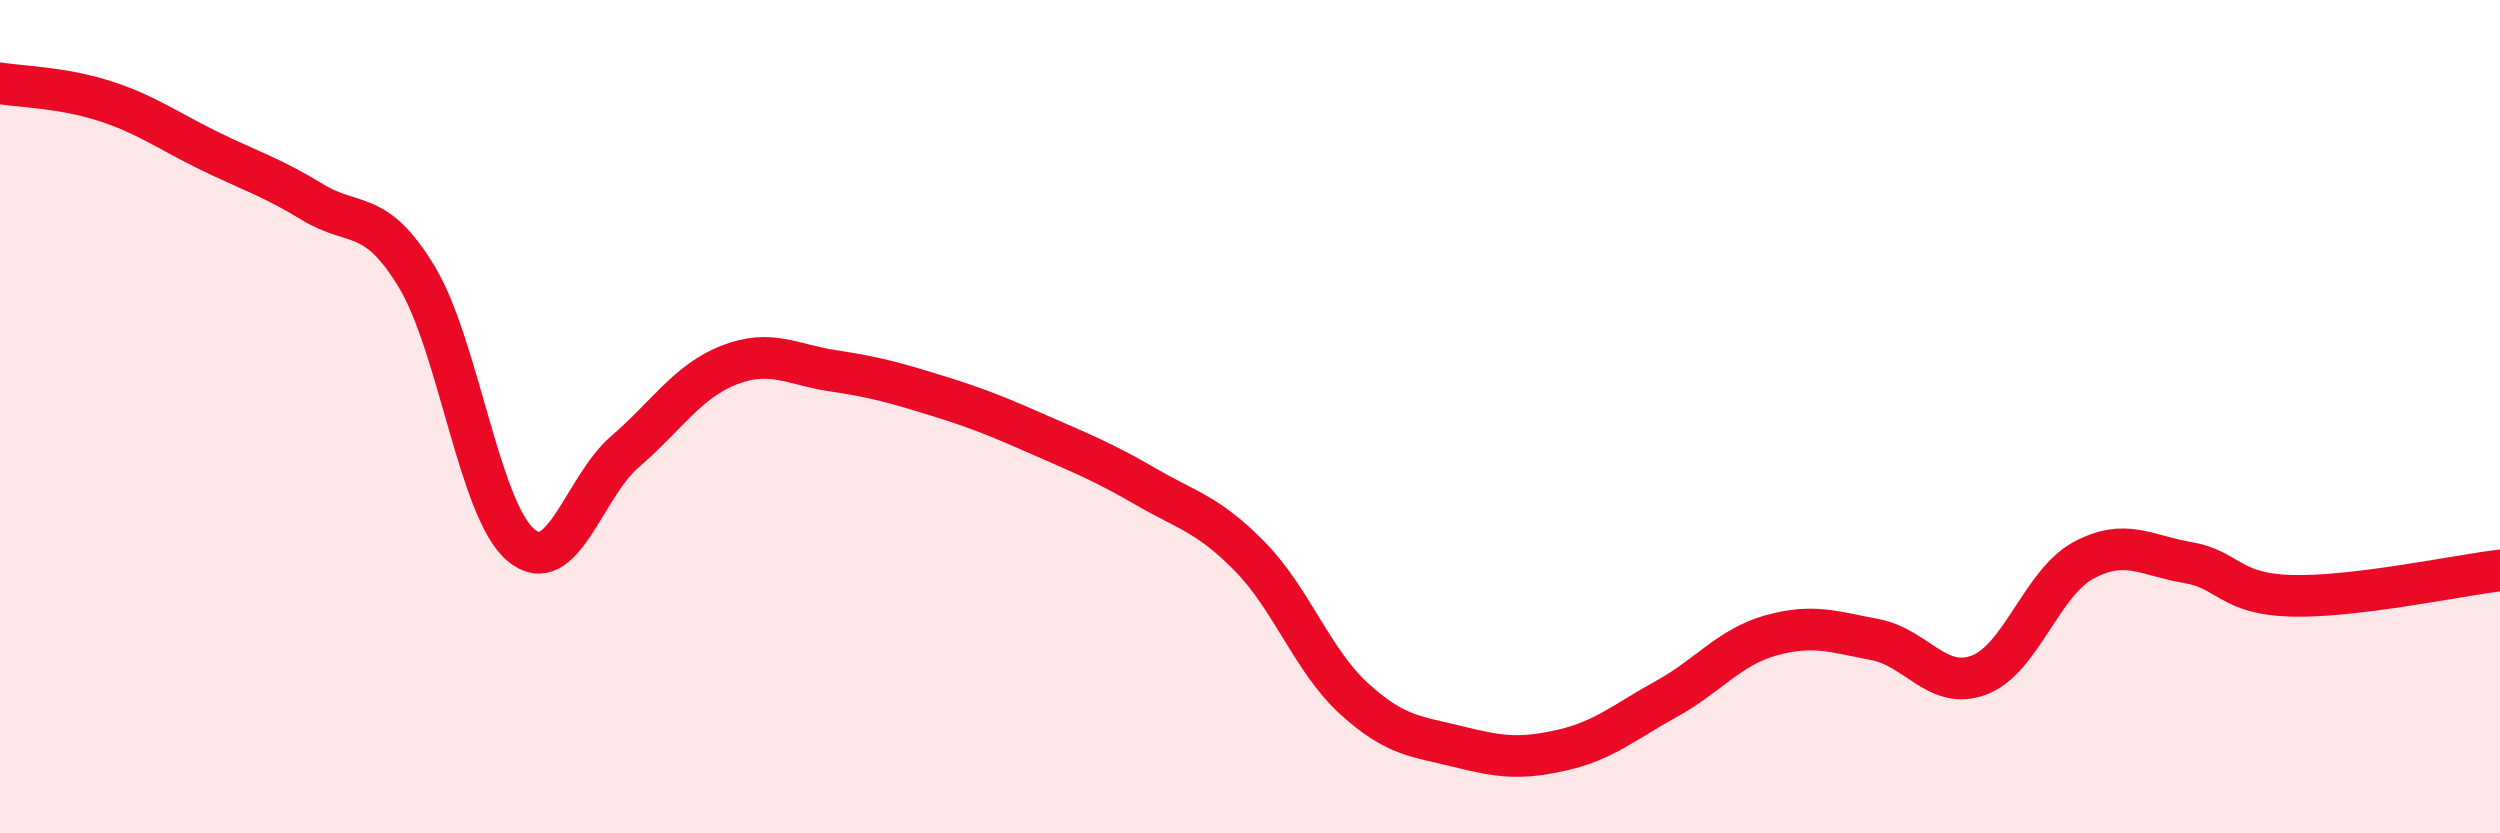
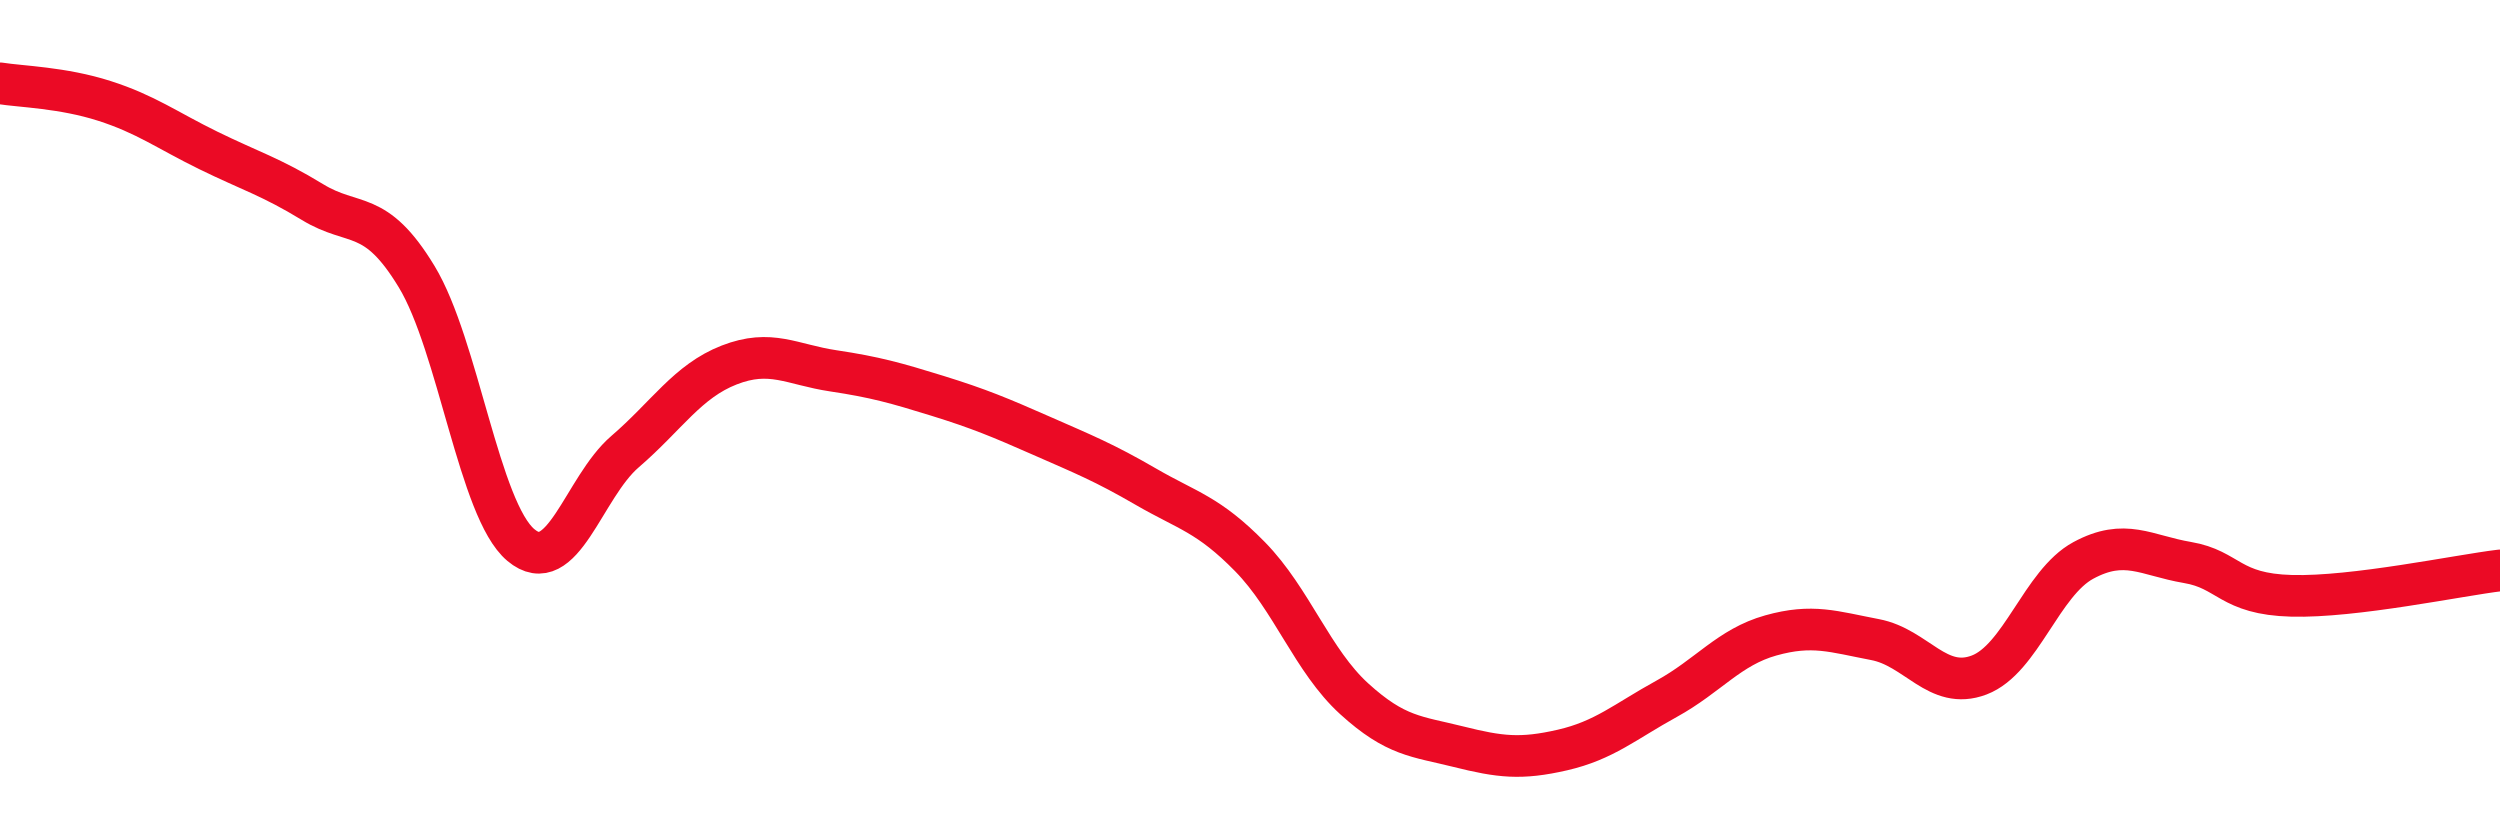
<svg xmlns="http://www.w3.org/2000/svg" width="60" height="20" viewBox="0 0 60 20">
-   <path d="M 0,2 C 0.5,2.08 1.5,2.1 2.5,2.42 C 3.5,2.74 4,3.12 5,3.61 C 6,4.1 6.5,4.24 7.5,4.85 C 8.5,5.46 9,4.99 10,6.64 C 11,8.29 11.5,12.24 12.5,13.08 C 13.5,13.92 14,11.7 15,10.84 C 16,9.98 16.5,9.15 17.5,8.76 C 18.5,8.37 19,8.75 20,8.9 C 21,9.05 21.5,9.19 22.5,9.5 C 23.5,9.81 24,10.02 25,10.46 C 26,10.9 26.5,11.1 27.5,11.68 C 28.5,12.26 29,12.34 30,13.36 C 31,14.38 31.5,15.86 32.5,16.77 C 33.5,17.68 34,17.67 35,17.92 C 36,18.17 36.5,18.23 37.5,18 C 38.5,17.77 39,17.32 40,16.77 C 41,16.22 41.5,15.53 42.5,15.25 C 43.5,14.97 44,15.16 45,15.35 C 46,15.54 46.5,16.58 47.5,16.2 C 48.5,15.82 49,13.99 50,13.45 C 51,12.91 51.5,13.33 52.5,13.5 C 53.5,13.67 53.5,14.26 55,14.3 C 56.5,14.34 59,13.81 60,13.69L60 20L0 20Z" fill="#EB0A25" opacity="0.1" stroke-linecap="round" stroke-linejoin="round" />
  <path d="M 0,2 C 0.5,2.08 1.5,2.1 2.5,2.42 C 3.5,2.74 4,3.12 5,3.61 C 6,4.1 6.5,4.24 7.5,4.85 C 8.5,5.46 9,4.99 10,6.64 C 11,8.29 11.5,12.24 12.5,13.08 C 13.5,13.92 14,11.7 15,10.84 C 16,9.98 16.5,9.15 17.5,8.76 C 18.5,8.37 19,8.75 20,8.9 C 21,9.05 21.5,9.19 22.5,9.5 C 23.5,9.81 24,10.02 25,10.46 C 26,10.9 26.5,11.1 27.5,11.68 C 28.5,12.26 29,12.34 30,13.36 C 31,14.38 31.5,15.86 32.5,16.77 C 33.5,17.68 34,17.67 35,17.92 C 36,18.17 36.5,18.23 37.5,18 C 38.5,17.77 39,17.32 40,16.77 C 41,16.22 41.5,15.53 42.5,15.25 C 43.5,14.97 44,15.16 45,15.35 C 46,15.54 46.5,16.58 47.5,16.2 C 48.5,15.82 49,13.99 50,13.45 C 51,12.91 51.5,13.33 52.5,13.5 C 53.5,13.67 53.5,14.26 55,14.3 C 56.5,14.34 59,13.81 60,13.69" stroke="#EB0A25" stroke-width="1" fill="none" stroke-linecap="round" stroke-linejoin="round" />
</svg>